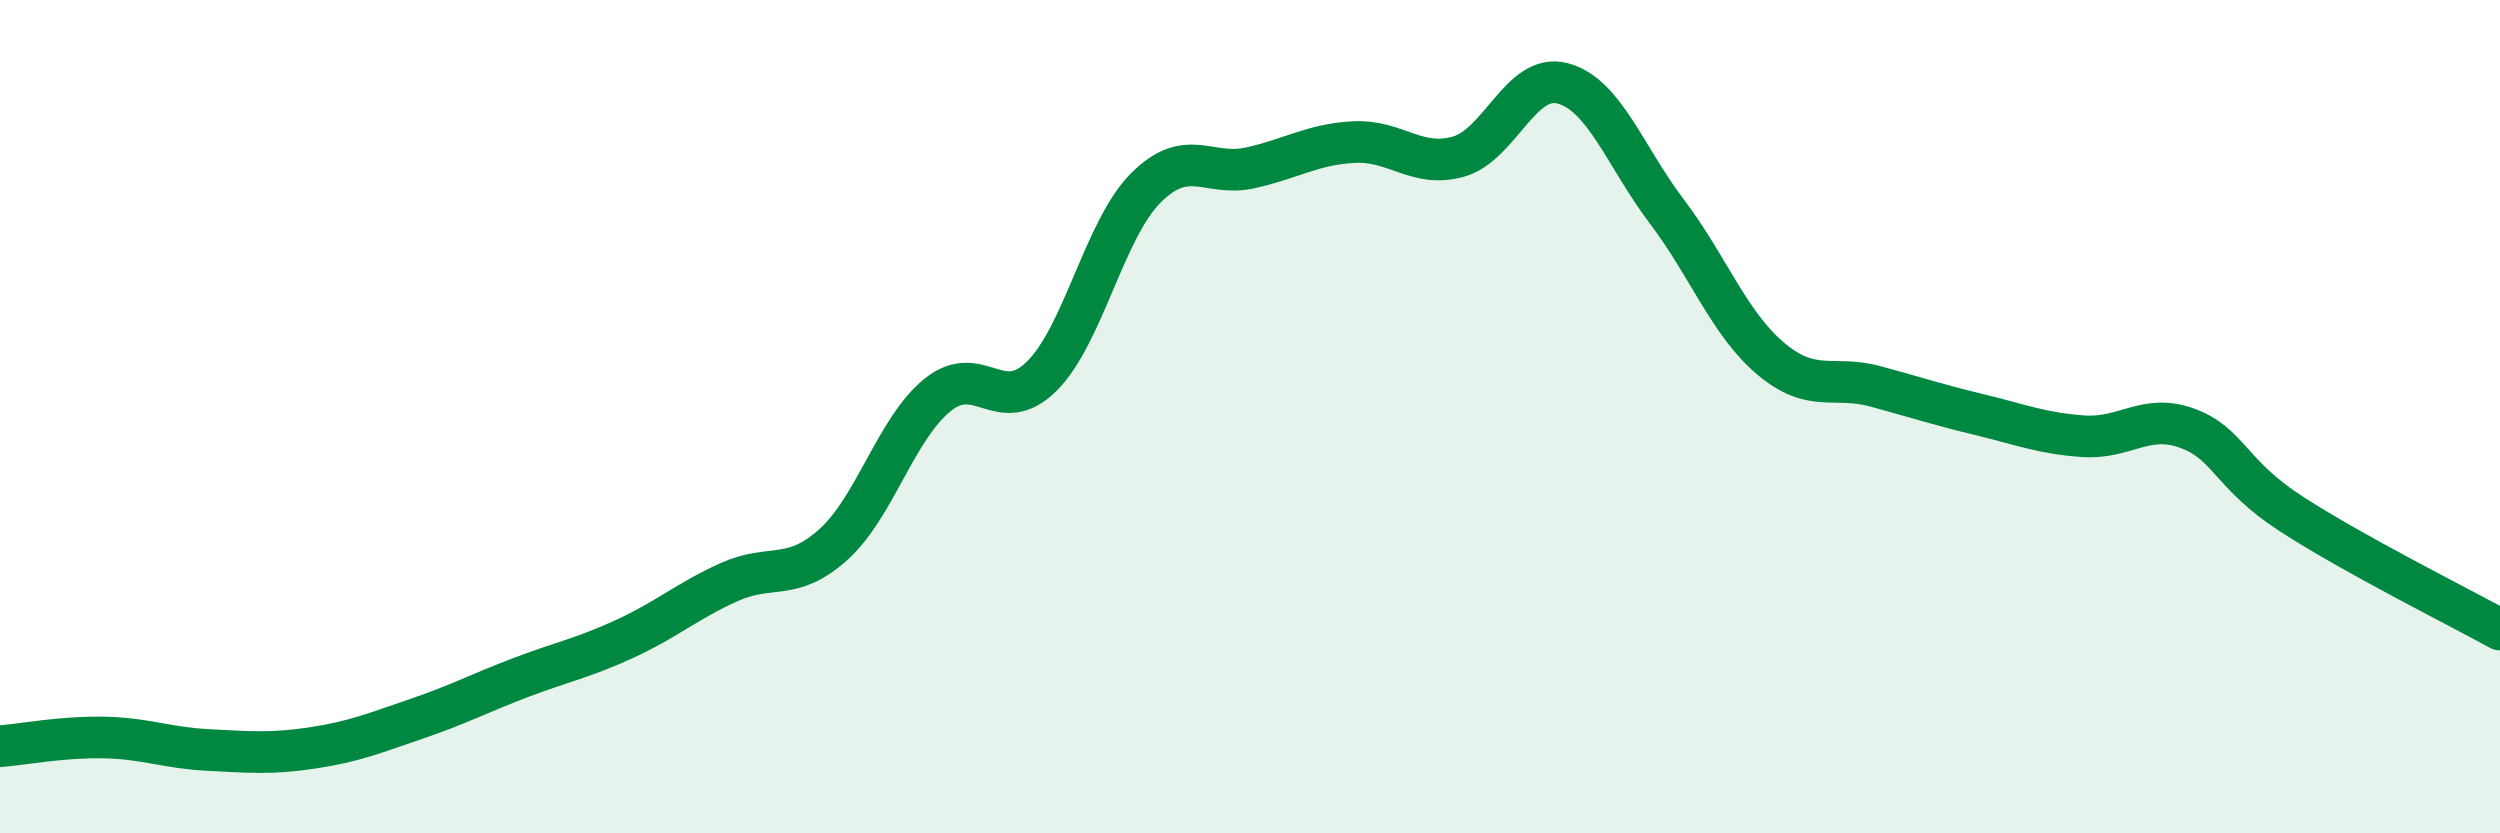
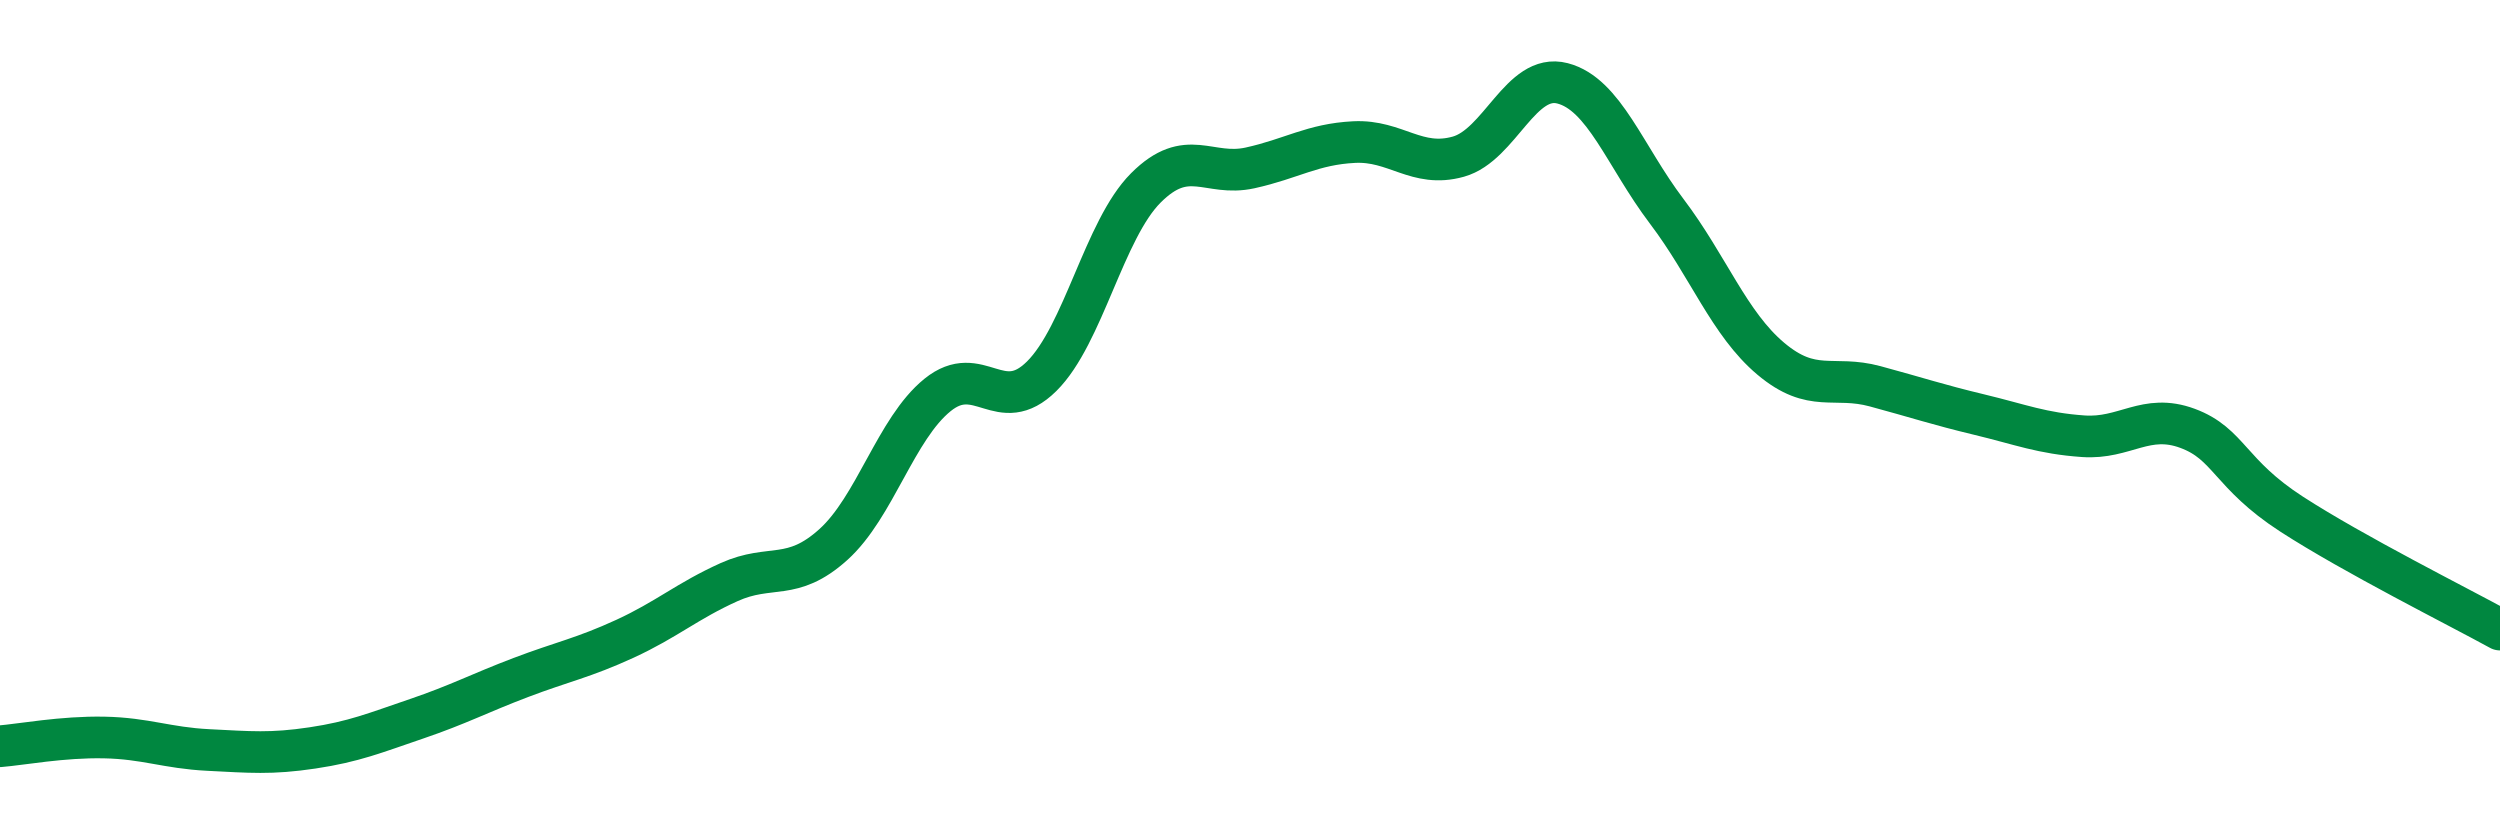
<svg xmlns="http://www.w3.org/2000/svg" width="60" height="20" viewBox="0 0 60 20">
-   <path d="M 0,17.91 C 0.5,17.87 1.5,17.68 2.5,17.7 C 3.5,17.72 4,17.95 5,18 C 6,18.05 6.5,18.1 7.5,17.95 C 8.5,17.8 9,17.59 10,17.25 C 11,16.91 11.5,16.64 12.5,16.26 C 13.5,15.88 14,15.79 15,15.33 C 16,14.87 16.5,14.42 17.5,13.97 C 18.5,13.52 19,13.97 20,13.07 C 21,12.17 21.5,10.29 22.5,9.48 C 23.5,8.67 24,10.02 25,9.03 C 26,8.04 26.5,5.51 27.5,4.51 C 28.5,3.51 29,4.25 30,4.03 C 31,3.81 31.5,3.46 32.5,3.41 C 33.5,3.36 34,4.04 35,3.76 C 36,3.48 36.5,1.74 37.5,2 C 38.5,2.26 39,3.75 40,5.07 C 41,6.39 41.5,7.77 42.5,8.61 C 43.5,9.45 44,9 45,9.27 C 46,9.54 46.5,9.71 47.5,9.95 C 48.5,10.19 49,10.4 50,10.47 C 51,10.54 51.5,9.91 52.5,10.28 C 53.5,10.65 53.5,11.37 55,12.34 C 56.5,13.31 59,14.56 60,15.11L60 20L0 20Z" fill="#008740" opacity="0.1" stroke-linecap="round" stroke-linejoin="round" />
  <path d="M 0,17.91 C 0.5,17.87 1.5,17.68 2.5,17.7 C 3.5,17.72 4,17.95 5,18 C 6,18.05 6.5,18.1 7.5,17.95 C 8.5,17.8 9,17.59 10,17.25 C 11,16.91 11.5,16.64 12.5,16.26 C 13.5,15.88 14,15.79 15,15.33 C 16,14.87 16.5,14.42 17.5,13.97 C 18.5,13.52 19,13.97 20,13.07 C 21,12.17 21.5,10.29 22.5,9.48 C 23.5,8.67 24,10.02 25,9.03 C 26,8.04 26.5,5.51 27.5,4.51 C 28.5,3.51 29,4.25 30,4.03 C 31,3.81 31.5,3.46 32.5,3.41 C 33.5,3.36 34,4.04 35,3.76 C 36,3.48 36.5,1.74 37.5,2 C 38.5,2.26 39,3.75 40,5.07 C 41,6.39 41.5,7.77 42.5,8.61 C 43.5,9.45 44,9 45,9.27 C 46,9.54 46.5,9.71 47.5,9.95 C 48.5,10.19 49,10.4 50,10.47 C 51,10.54 51.5,9.91 52.5,10.28 C 53.5,10.65 53.5,11.37 55,12.34 C 56.5,13.31 59,14.56 60,15.11" stroke="#008740" stroke-width="1" fill="none" stroke-linecap="round" stroke-linejoin="round" />
</svg>